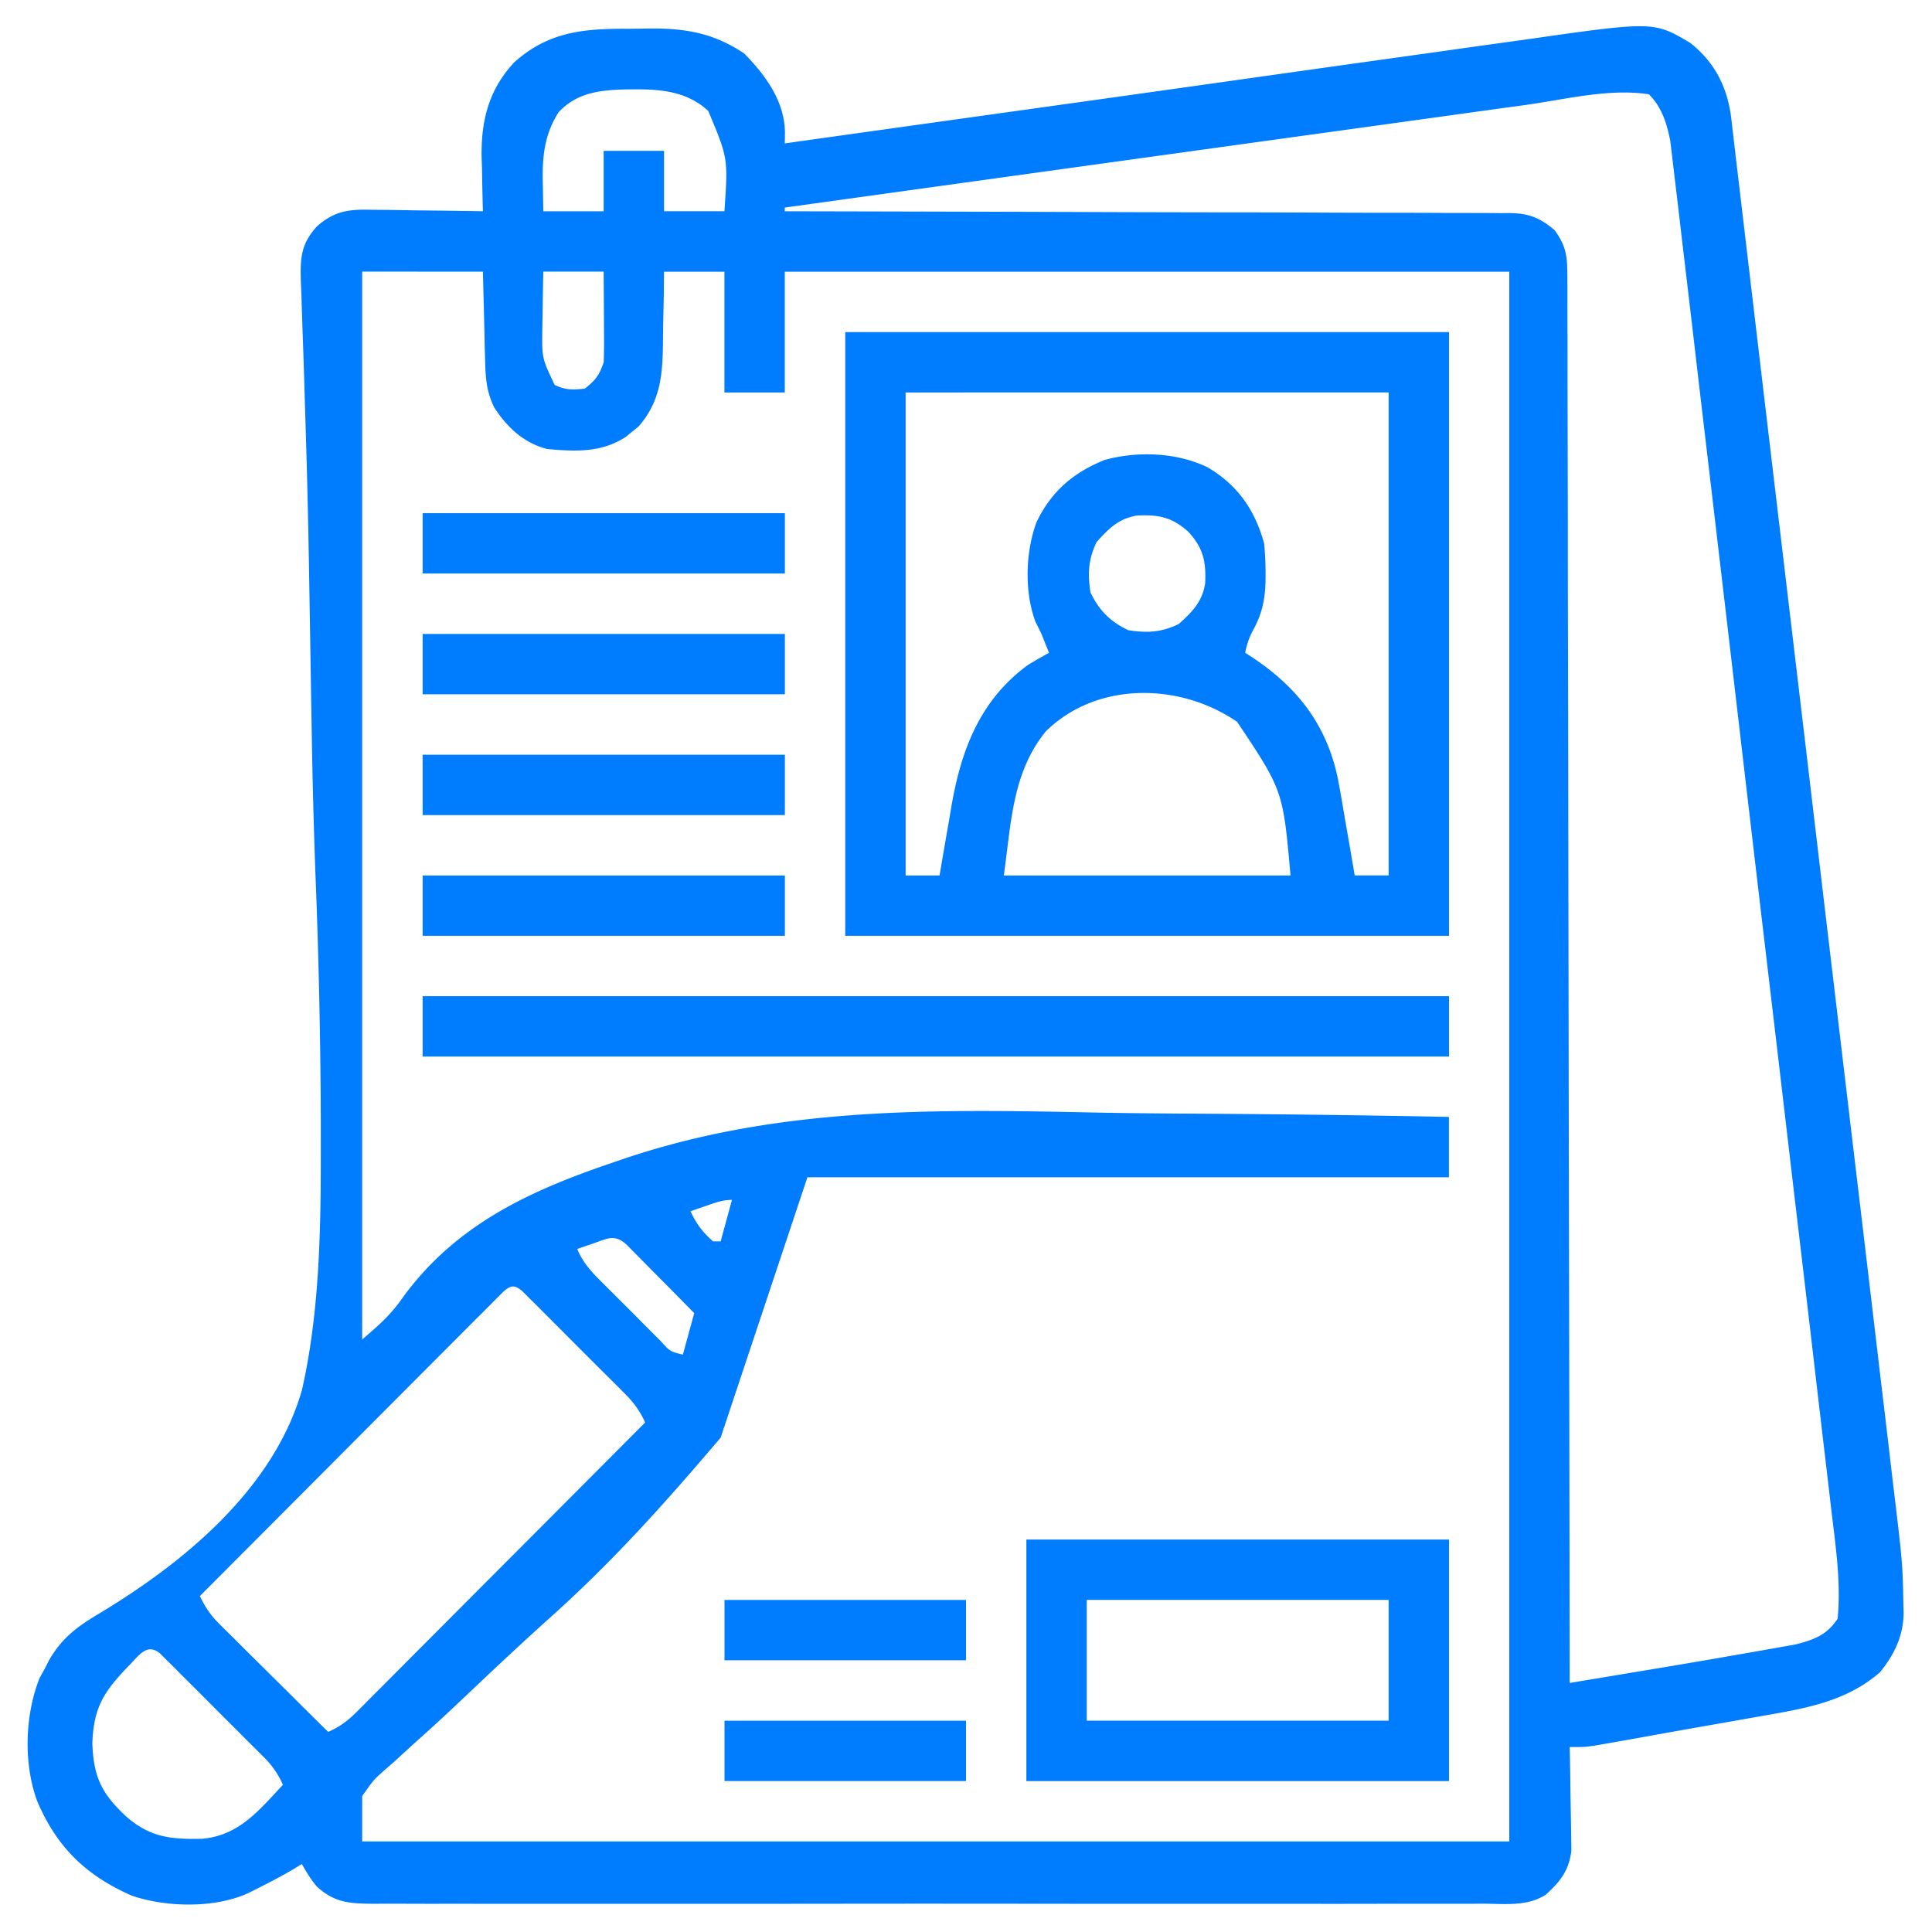
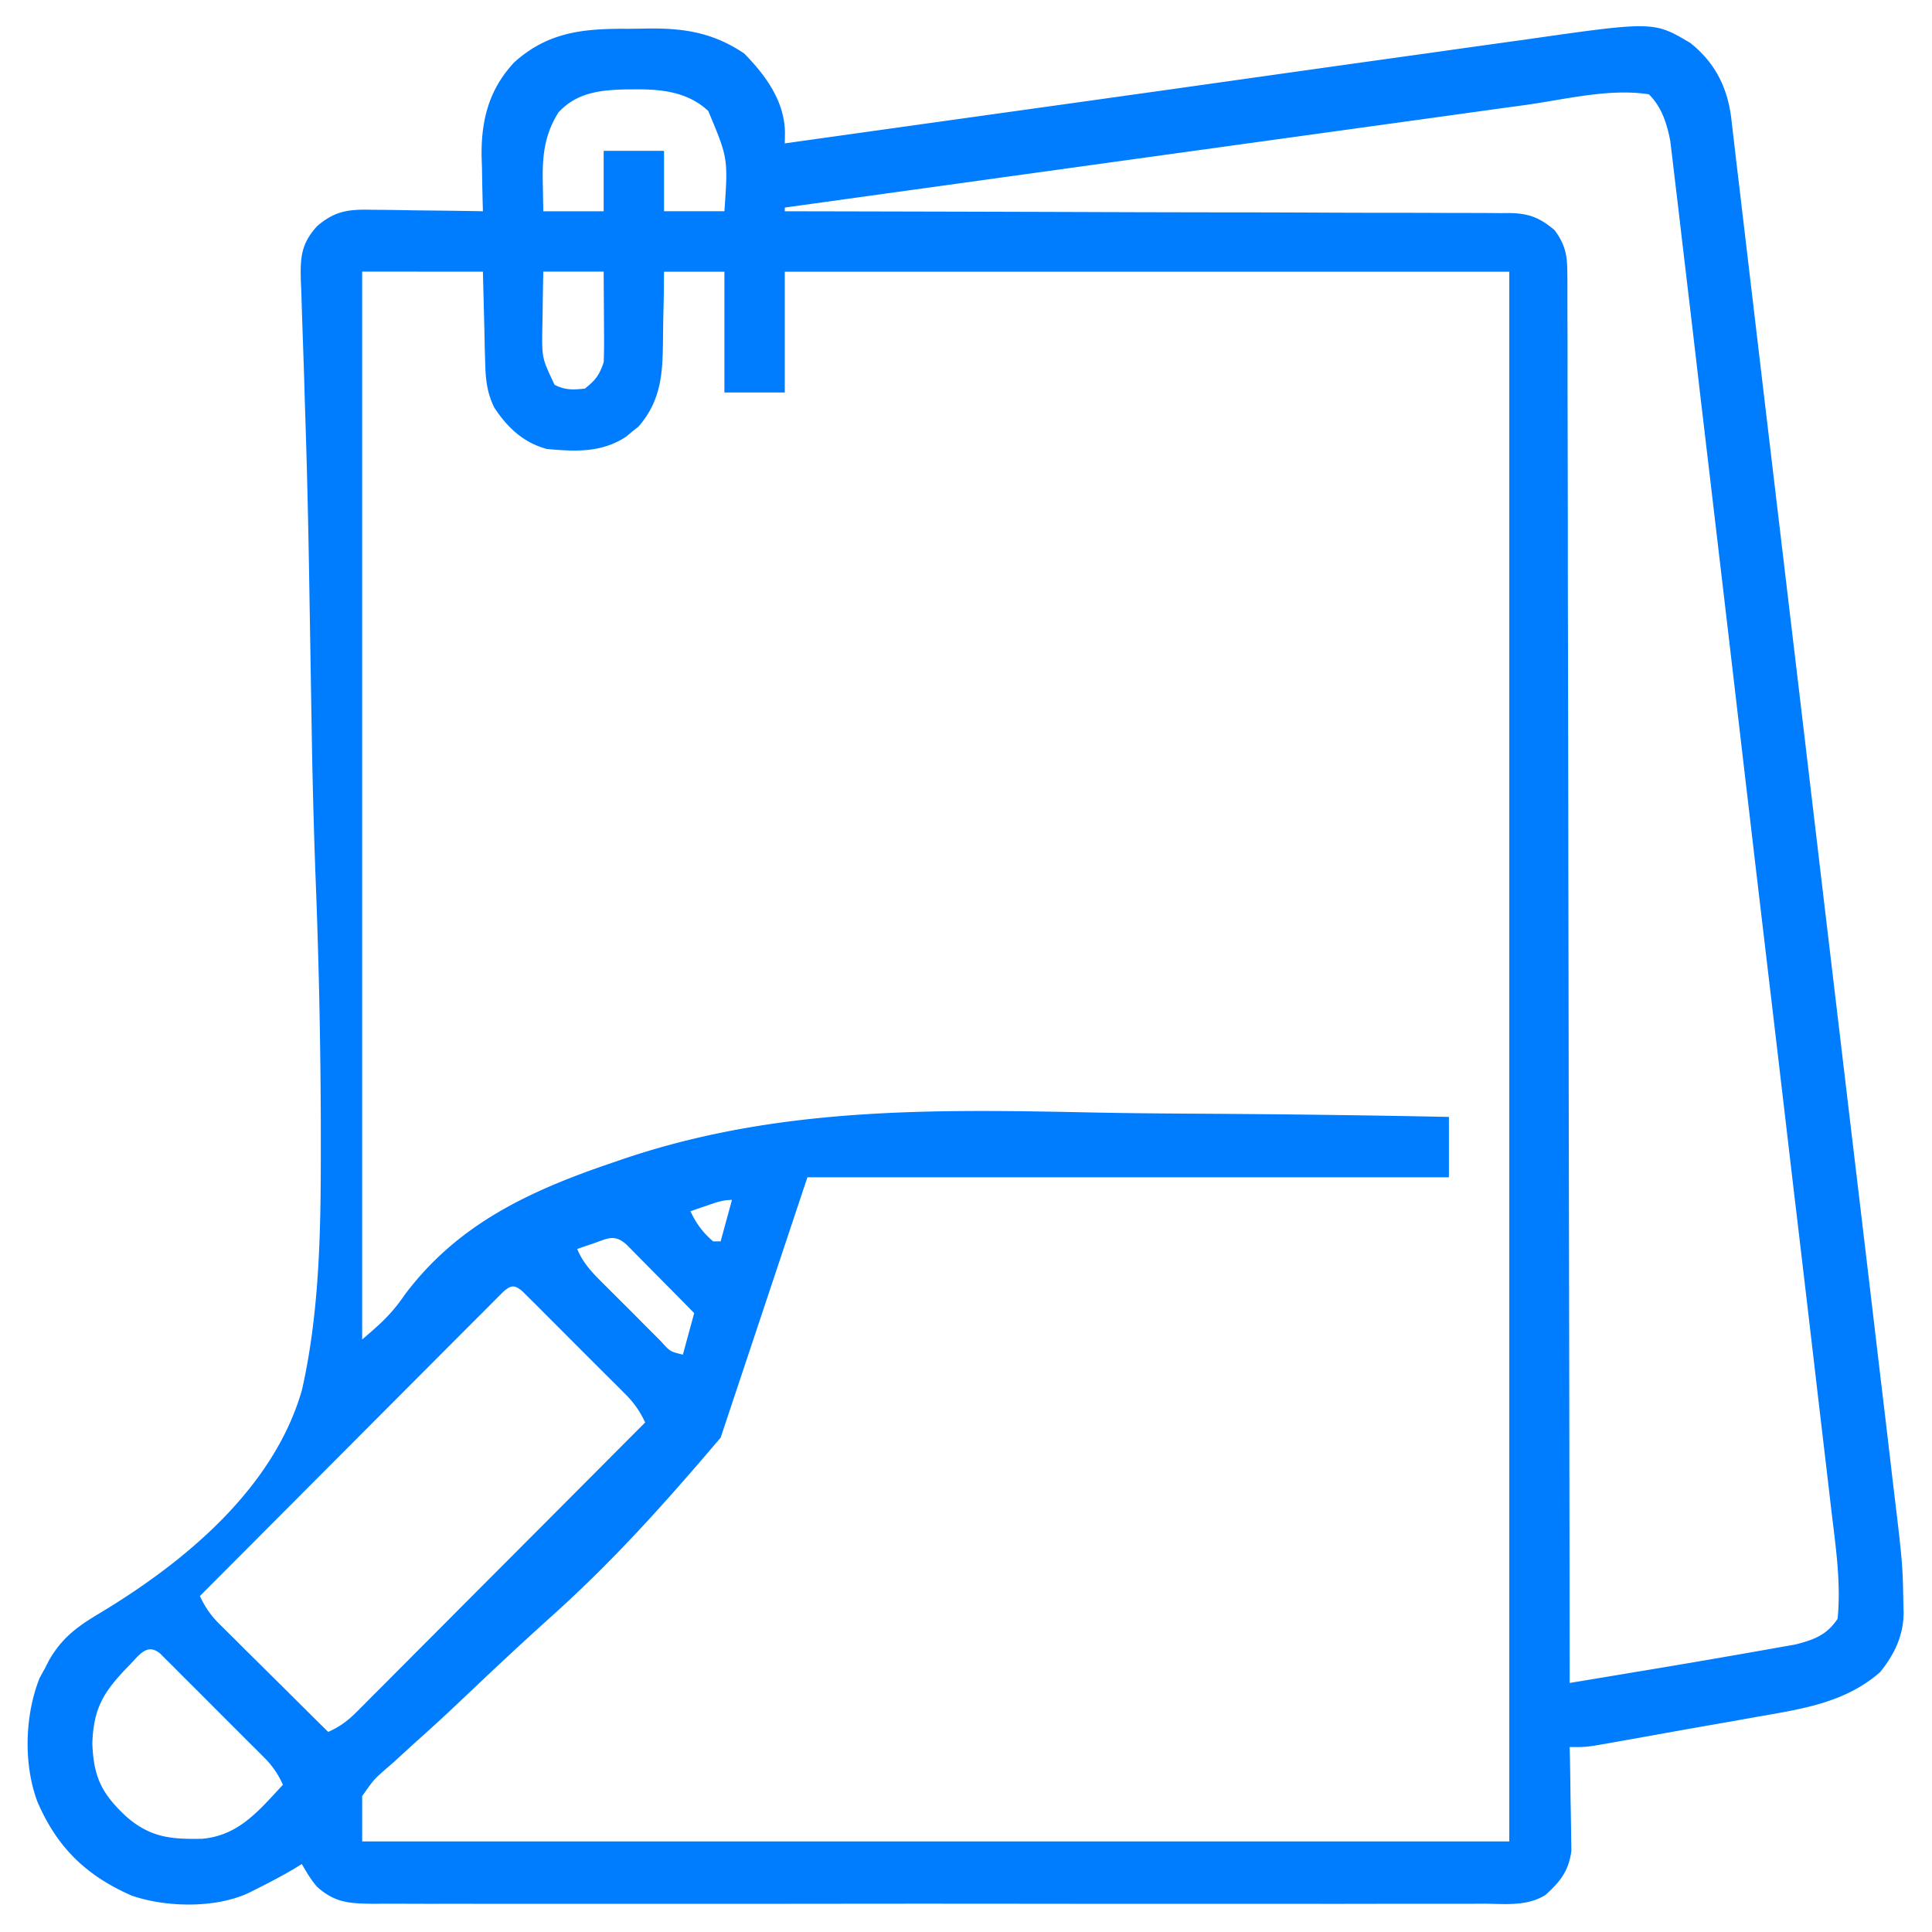
<svg xmlns="http://www.w3.org/2000/svg" width="44" height="44" fill="none">
  <path fill="#007CFF" d="M14.227.656q.278-.001.556-.007c.825-.007 1.47.102 2.167.57.488.5.918 1.083.927 1.804l-.004.243.26-.037q3.036-.426 6.074-.85 1.897-.265 3.796-.533a2178 2178 0 0 1 4.558-.64 532 532 0 0 1 2.145-.3C37.66.483 37.66.483 38.494.977c.559.442.847 1.01.934 1.712l.02.178.023.192.075.644.056.47.154 1.303.168 1.42.3 2.538.477 4.015q.447 3.754.89 7.51l.124 1.043.025.209.405 3.412a3264 3264 0 0 1 .68 5.732 558 558 0 0 1 .274 2.318c.233 1.934.233 1.934.249 2.865l.006.18c-.002.532-.209.959-.538 1.366-.773.675-1.723.828-2.709 1l-.346.061q-.36.065-.719.127a222 222 0 0 0-1.632.291l-.813.144-.271.047c-.234.034-.234.034-.578.034l.006.236q.009.438.013.874l.007.377q.005.272.008.544l.005.33c-.058.456-.25.698-.585 1.003-.42.268-.921.207-1.403.203l-.336.002h-1.918q-.975.003-1.949.001h-2.27q-2.147.001-4.295-.002-1.843-.002-3.685 0-2.14.003-4.28.002h-4.194q-.492-.003-.984 0l-1.066-.003-.314.002c-.541-.005-.882-.02-1.29-.39-.142-.164-.234-.327-.345-.515l-.182.112c-.252.149-.507.283-.768.415l-.267.134c-.76.35-1.868.328-2.655.059-1.038-.455-1.7-1.097-2.148-2.137-.323-.86-.289-1.975.051-2.824l.126-.228.083-.165c.288-.503.627-.76 1.12-1.056 1.945-1.164 4-2.851 4.645-5.111.436-1.934.43-3.956.428-5.93v-.217a155 155 0 0 0-.122-5.597q-.059-1.624-.085-3.25l-.004-.233-.023-1.388-.033-2.018-.004-.219a219 219 0 0 0-.091-3.596l-.006-.197-.011-.386q-.017-.55-.037-1.1-.014-.413-.026-.824l-.013-.295c-.013-.534.003-.842.366-1.246.421-.367.748-.39 1.28-.377l.218.001q.341.004.683.011l.465.005q.568.006 1.135.016l-.005-.175a74 74 0 0 1-.016-.802l-.009-.276c-.01-.827.169-1.523.743-2.138.754-.678 1.536-.766 2.516-.765m-1.505 1.9c-.328.518-.373 1.012-.36 1.607l.011.65h1.375V3.436h1.375v1.375h1.375c.084-1.206.084-1.206-.368-2.284-.47-.437-1.067-.498-1.683-.492l-.183.001c-.593.014-1.122.069-1.542.52m22.059-.17-.554.075-1.498.208-1.568.217-2.965.41-3.378.468-6.945.963v.085h.265q3.182.006 6.364.016 1.539.006 3.078.008 1.342 0 2.683.007.71.003 1.42.003.67 0 1.337.004h.49q.336 0 .671.004l.196-.002c.44.007.693.105 1.028.39.248.338.29.577.29.993l.002.168v.56l.001.406q.003.556.002 1.114 0 .6.002 1.2l.004 2.082q0 1.504.004 3.01.006 2.44.008 4.882l.008 4.743v.295l.003 1.466q.012 6.084.02 12.167l1.054-.175.358-.06a244 244 0 0 0 3.421-.587l.302-.053c.427-.108.718-.214.966-.586.082-.828-.047-1.67-.145-2.494l-.047-.407-.131-1.112-.141-1.203a1860 1860 0 0 0-.501-4.262l-.033-.275-.065-.554q-.303-2.591-.61-5.182-.28-2.37-.557-4.742a5300 5300 0 0 0-.894-7.605 1211 1211 0 0 0-.413-3.512 264 264 0 0 0-.175-1.48l-.063-.534-.036-.3c-.08-.399-.192-.762-.486-1.057-.889-.14-1.891.113-2.772.237M12.373 6.186q-.01.5-.016 1l-.006.285c-.01.683-.01.683.28 1.294.244.122.417.113.688.086.244-.192.33-.306.43-.602q.009-.239.008-.476l-.001-.28-.008-1.307zm-4.125 0v24.32c.437-.374.667-.578.97-1.019 1.21-1.617 2.857-2.371 4.719-3.004l.198-.068c3.505-1.2 7.018-1.156 10.682-1.08.896.019 1.791.025 2.687.03q2.748.017 5.494.072v1.375h-14.61l-1.976 5.93c-1.277 1.502-2.467 2.835-3.92 4.13a90 90 0 0 0-1.718 1.594l-.138.13-.272.257q-.392.37-.794.729c-.203.181-.403.367-.604.55l-.222.193c-.232.206-.232.206-.496.58v1.032h26.125V6.188h-16.5v2.75h-1.375v-2.75h-1.375l-.006.558-.012.542-.005.373c-.008.786-.016 1.426-.556 2.052l-.146.116-.144.12c-.557.364-1.15.335-1.795.277-.533-.14-.905-.489-1.203-.945-.173-.356-.198-.66-.207-1.054l-.01-.325-.008-.41-.033-1.305zm7.853 21.27-.213.072q-.08.03-.163.057c.134.286.276.478.516.687h.171l.258-.945c-.212 0-.369.06-.57.129m-2.578.86-.213.072-.163.056c.138.342.376.574.633.829l.137.137.286.285q.22.218.438.44l.41.41c.212.236.212.236.502.306l.258-.946a239 239 0 0 0-.972-.984l-.57-.577c-.272-.242-.423-.14-.746-.029m-2.054 1.098-.157.157-.378.38q-.104.102-.209.208l-1.157 1.16-1.12 1.123-1.273 1.278-2.622 2.63c.123.256.242.436.444.636l.167.166.18.177.183.184.979.97q.483.482.969.961c.263-.117.443-.25.646-.453l.177-.176.19-.193.204-.203.664-.667.461-.462 1.088-1.092 1.24-1.243 2.549-2.558a2.1 2.1 0 0 0-.442-.635l-.165-.167a266 266 0 0 1-1.331-1.33l-.372-.372-.178-.179-.165-.163-.145-.145c-.179-.147-.252-.14-.427.008M2.93 37.94c-.563.583-.798.943-.827 1.762.027.766.212 1.146.768 1.665.549.48 1.015.524 1.73.51.838-.073 1.29-.638 1.842-1.23a2 2 0 0 0-.441-.635l-.166-.167-.178-.176-.183-.184-.383-.382-.587-.589-.372-.37-.178-.18-.165-.163-.145-.145c-.306-.252-.49.062-.715.284" />
-   <path fill="#007CFF" d="M19.25 7.563H33v13.75H19.25zm1.375 1.375v11h.773l.04-.237q.075-.441.152-.882.034-.189.065-.379c.216-1.307.637-2.474 1.75-3.292q.24-.148.486-.28l-.07-.173-.102-.258-.14-.284c-.252-.68-.224-1.587.027-2.261.337-.702.835-1.128 1.554-1.418.749-.204 1.634-.172 2.336.166.684.398 1.085.974 1.293 1.735a7 7 0 0 1 .032.855c-.009.433-.082.762-.292 1.139a1.7 1.7 0 0 0-.17.498l.167.108c1.015.677 1.678 1.518 1.938 2.733q.087.458.162.919l.067.383q.082.464.159.927h.773v-11zm4.35 3.405c-.189.393-.208.72-.14 1.15.201.415.444.658.86.859.43.068.756.05 1.15-.14.308-.279.534-.502.602-.926.022-.488-.038-.795-.377-1.169-.374-.338-.68-.399-1.169-.377-.424.068-.647.295-.925.603m-1.155 4.31c-.772.945-.79 2.096-.96 3.285h6.53c-.172-1.934-.172-1.934-1.215-3.497-1.291-.891-3.186-.934-4.355.212M23.375 35.063H33v5.5h-9.625zm1.375 1.374v2.75h6.875v-2.75zM9.625 22.688H33v1.375H9.625zM9.625 19.938h8.25v1.375h-8.25zM9.625 17.188h8.25v1.375h-8.25zM9.625 14.438h8.25v1.374h-8.25zM9.625 11.688h8.25v1.374h-8.25zM16.5 39.188H22v1.374h-5.5zM16.5 36.438H22v1.374h-5.5z" />
</svg>